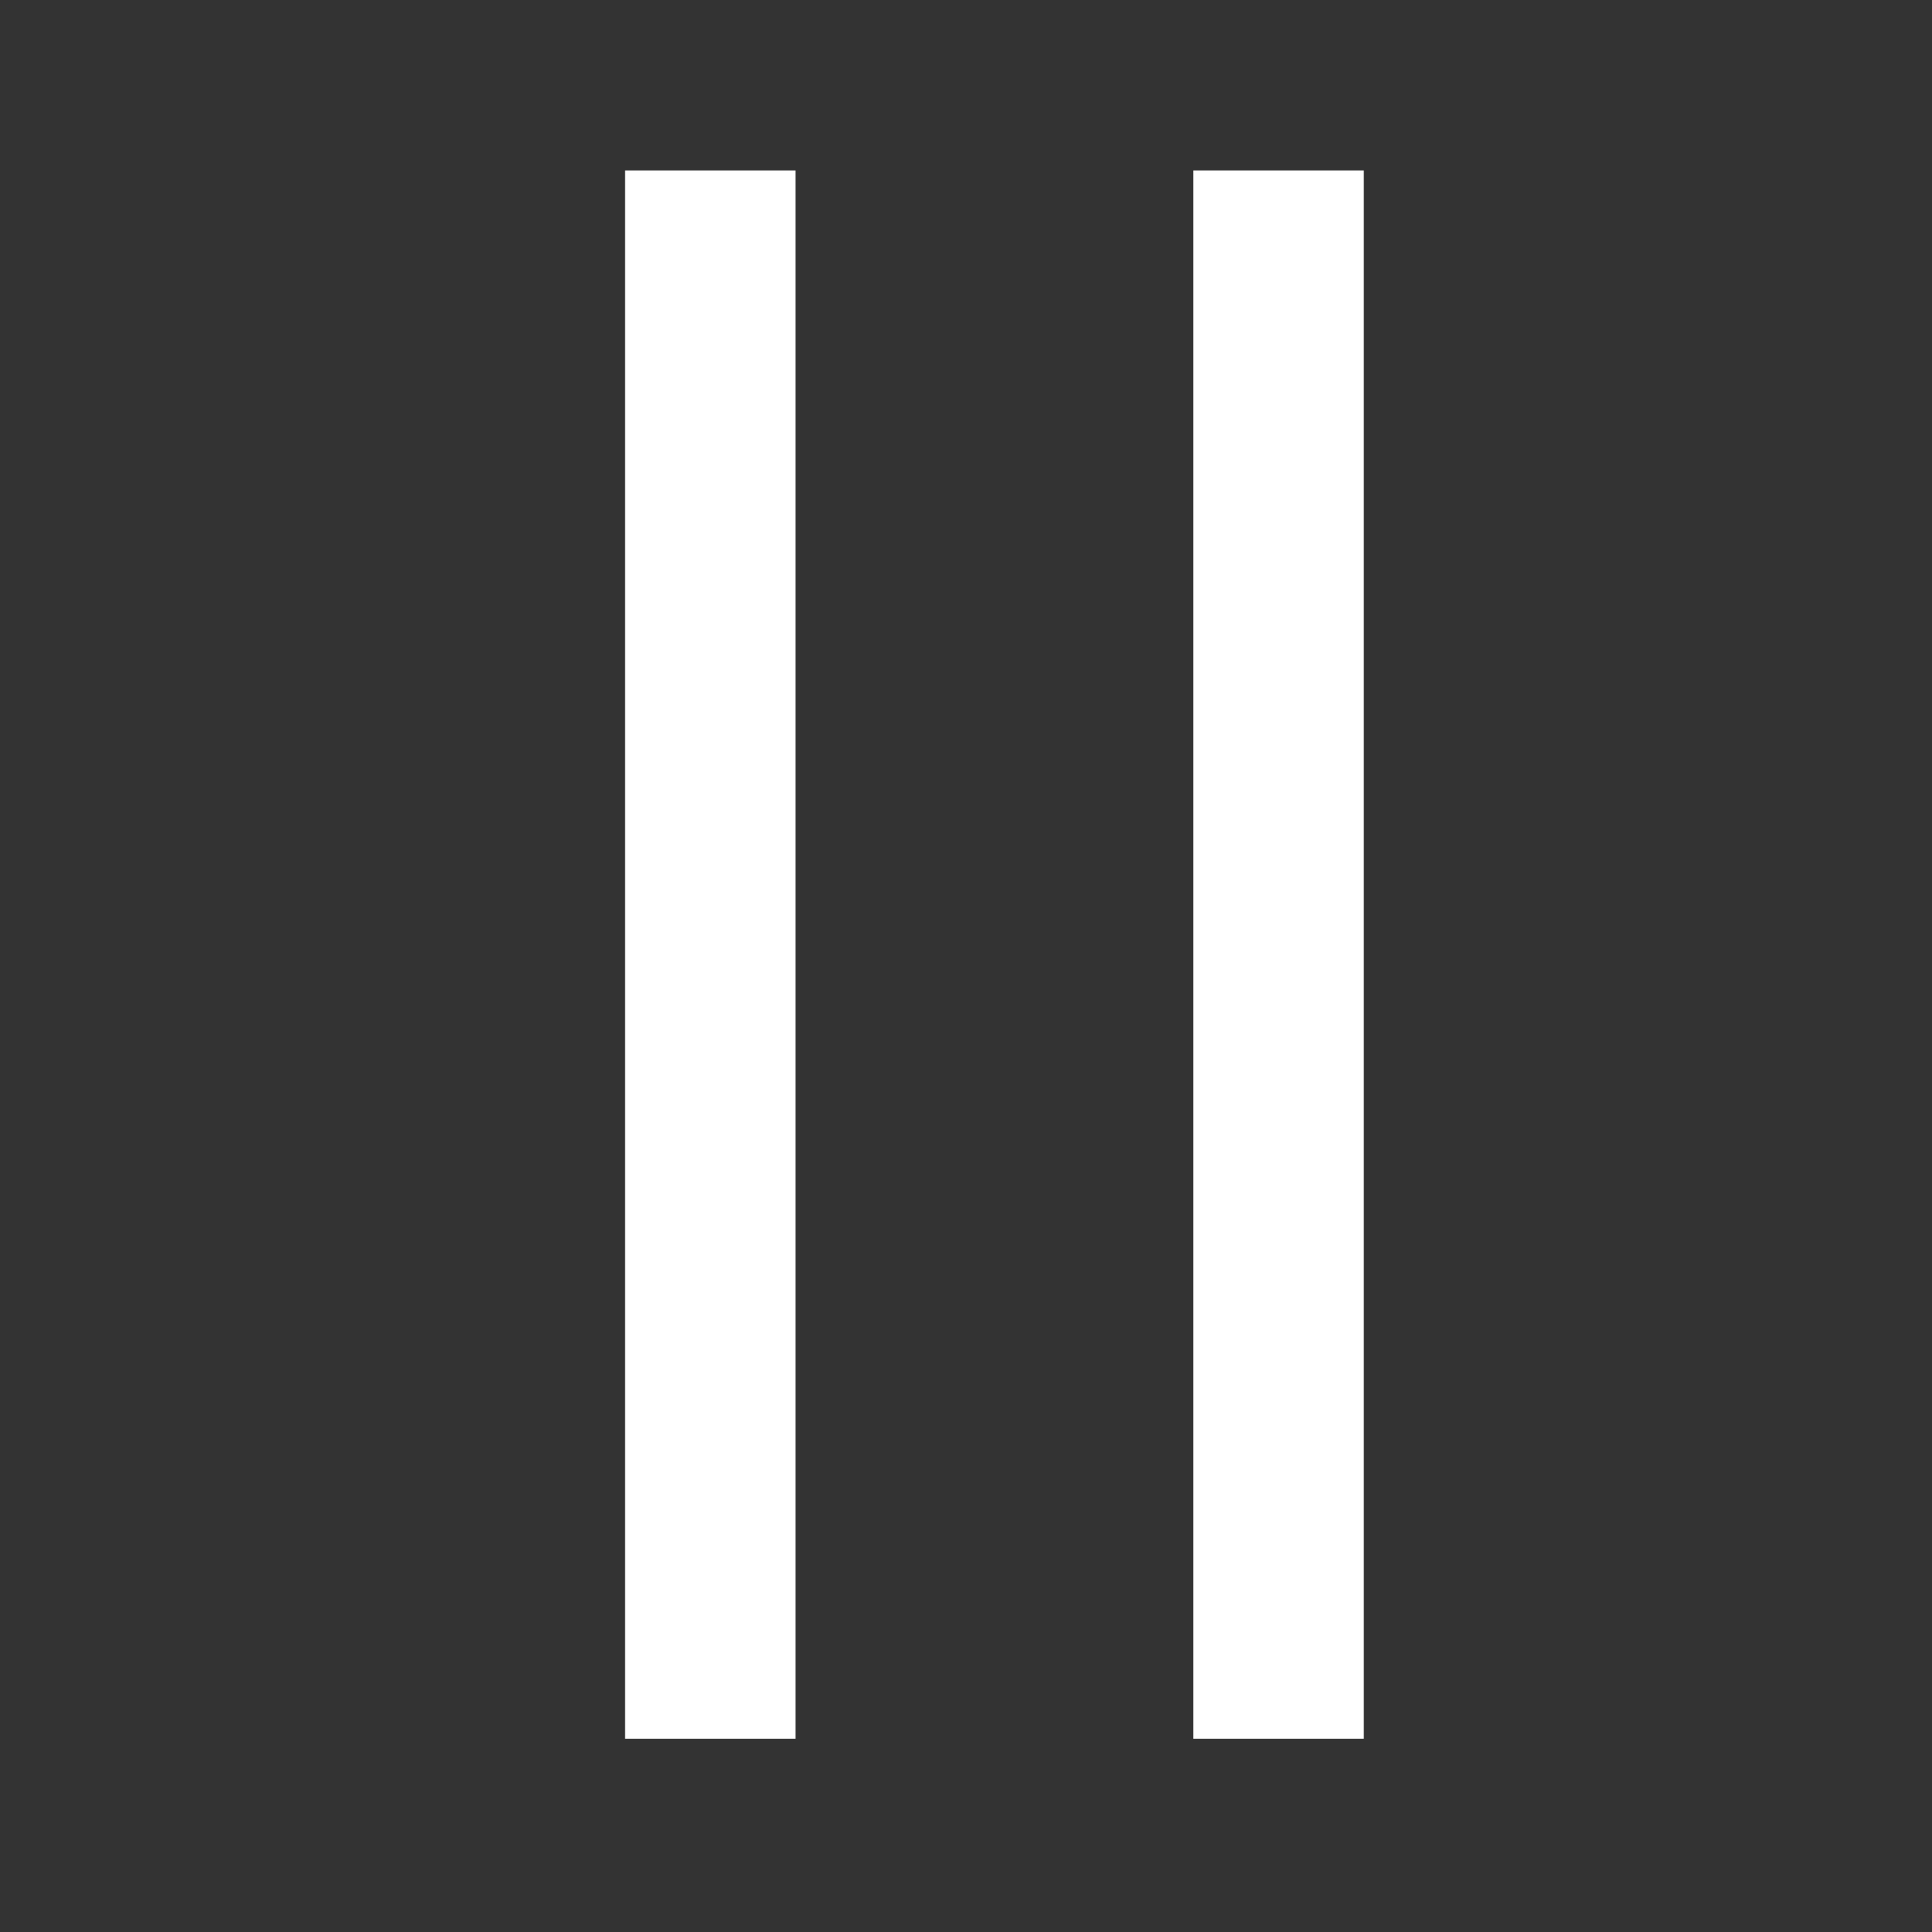
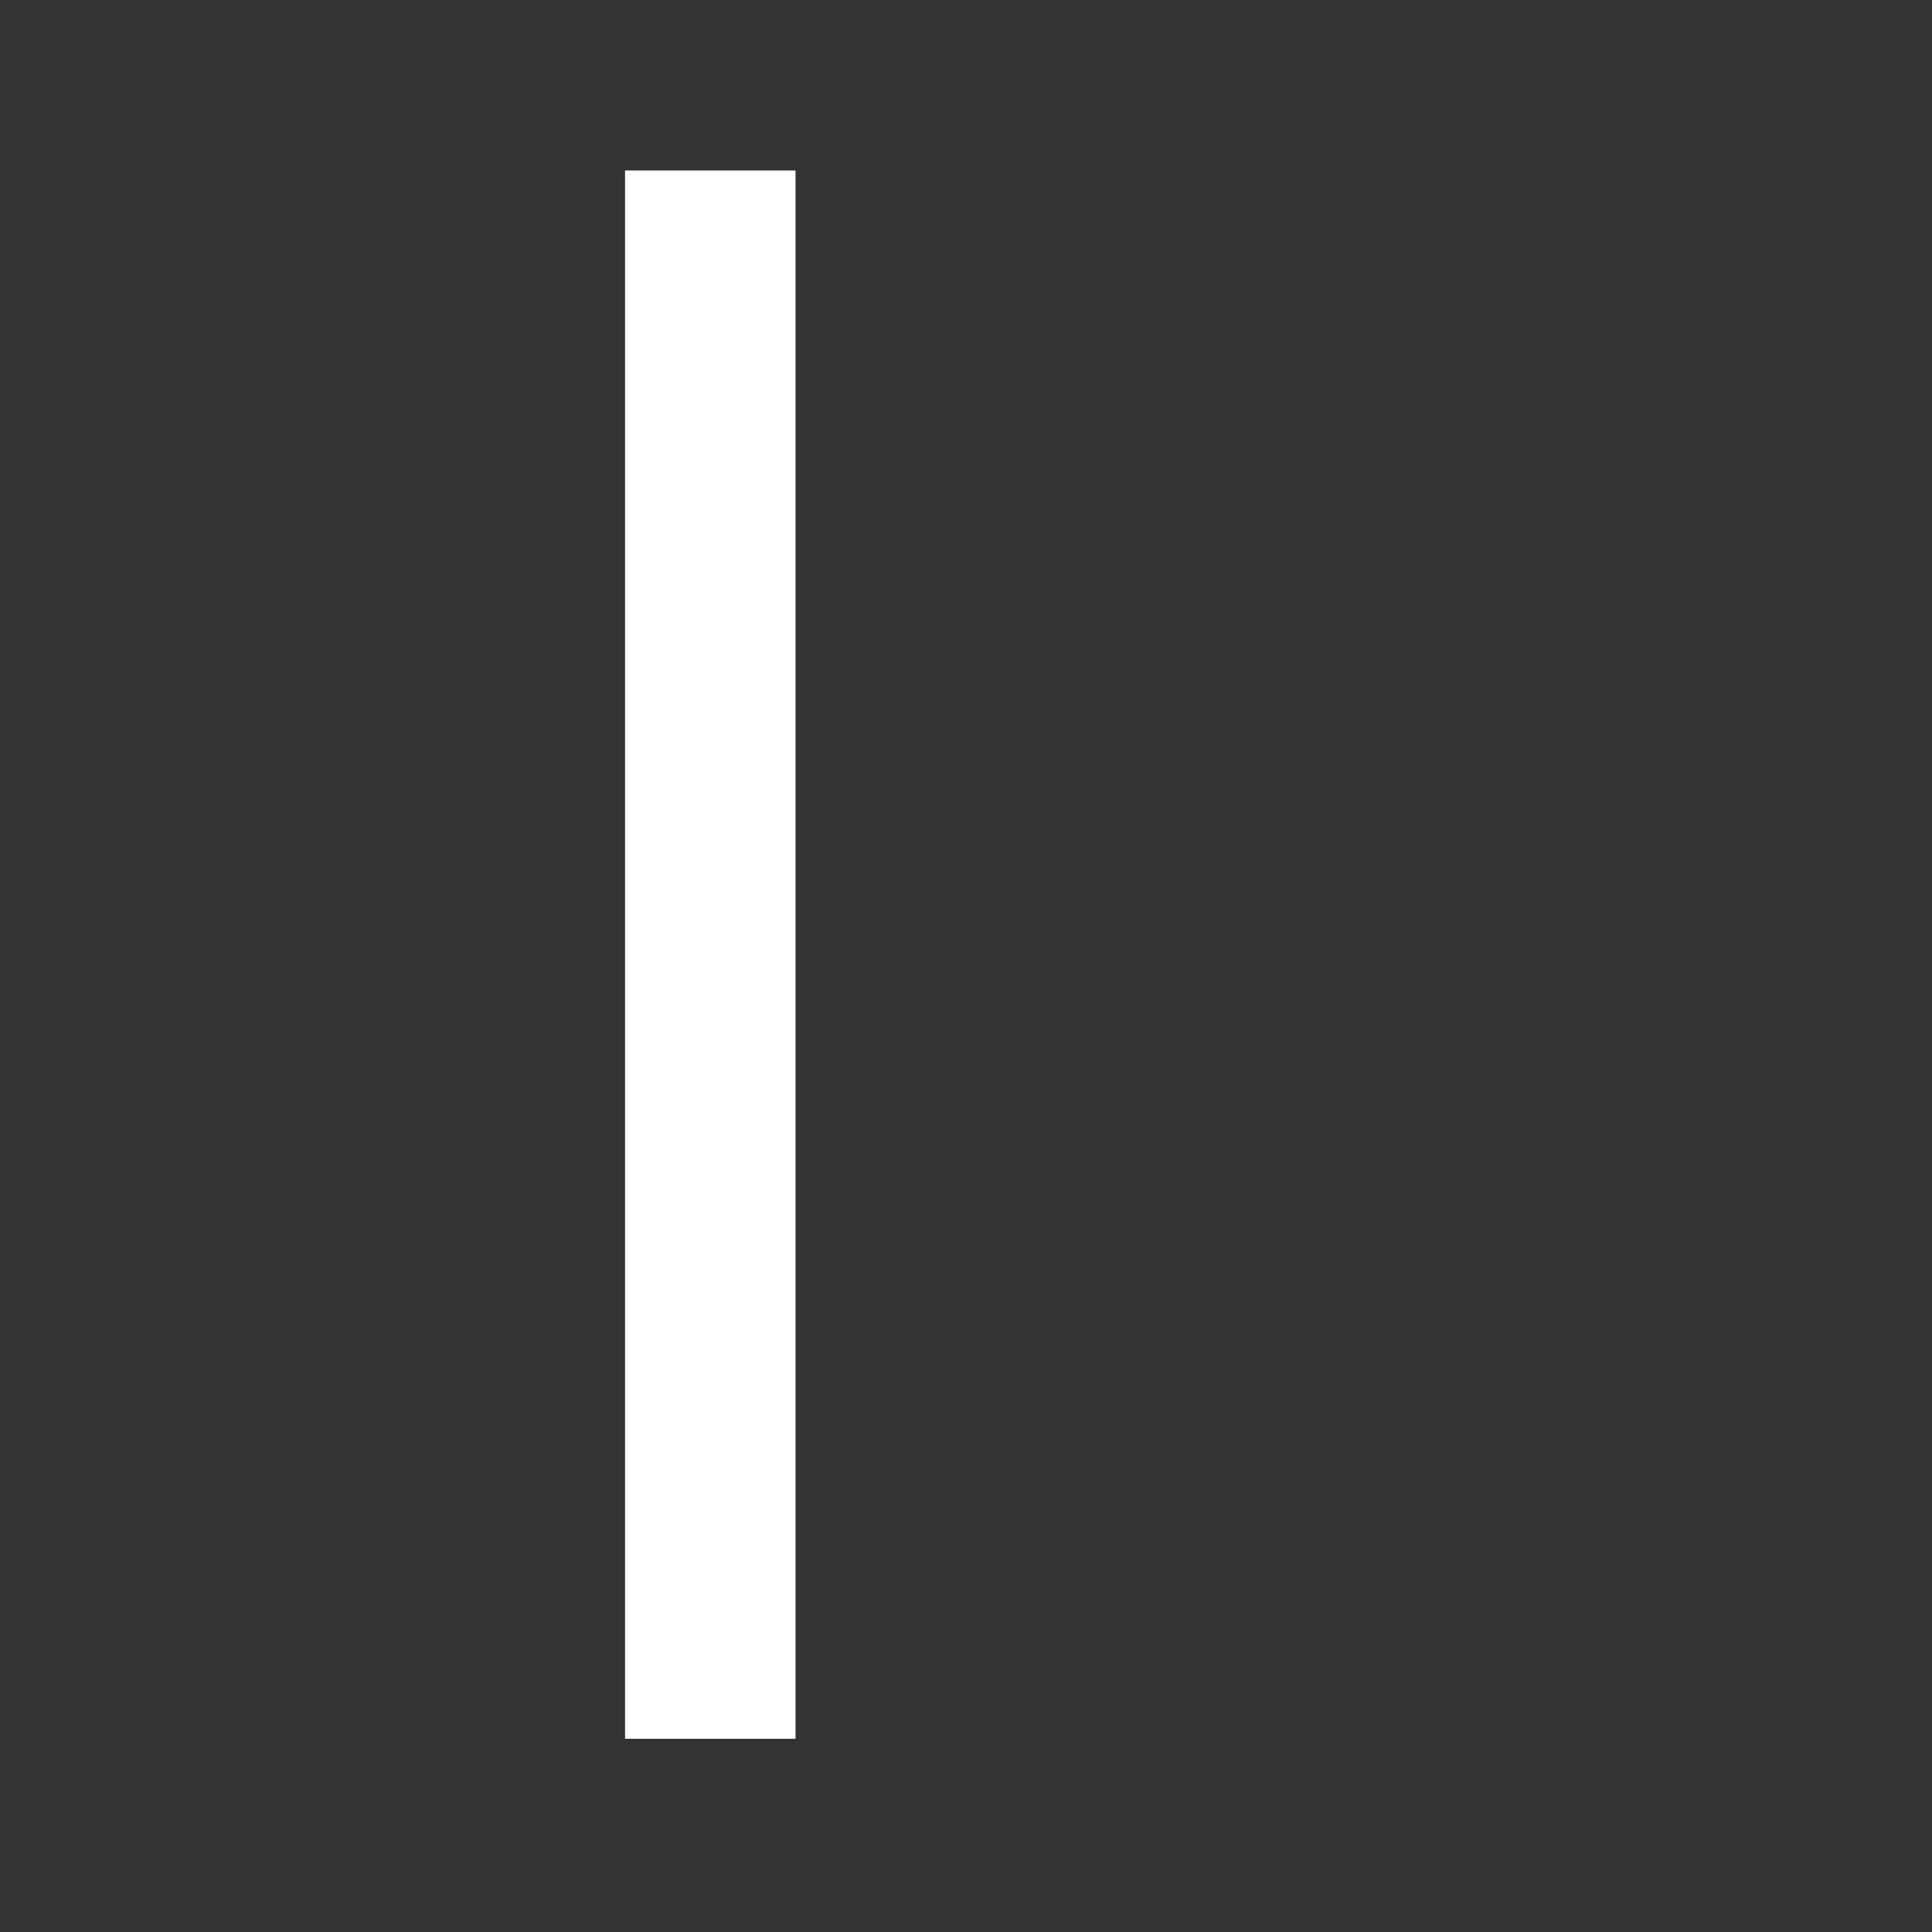
<svg xmlns="http://www.w3.org/2000/svg" version="1.1" id="Layer_1" x="0px" y="0px" viewBox="0 0 34 34" style="enable-background:new 0 0 34 34;" xml:space="preserve">
  <rect x="0" y="0" width="34" height="34" fill="#333333" stroke="none" />
  <style type="text/css">
	.st0{fill:#FFFFFF;fill-opacity:0;}
	.st1{fill:#FFFFFF;}
</style>
  <g id="Icon_Pause_767676" transform="translate(0.3)">
-     <rect id="bb" x="-0.3" class="st0" width="34" height="34" />
-     <path id="Path_5120" class="st1" d="M23.7,30.6h-3V3h3V30.6z" />
    <path id="Path_5120-2" class="st1" d="M13.7,30.6h-3V3h3V30.6z" />
  </g>
</svg>